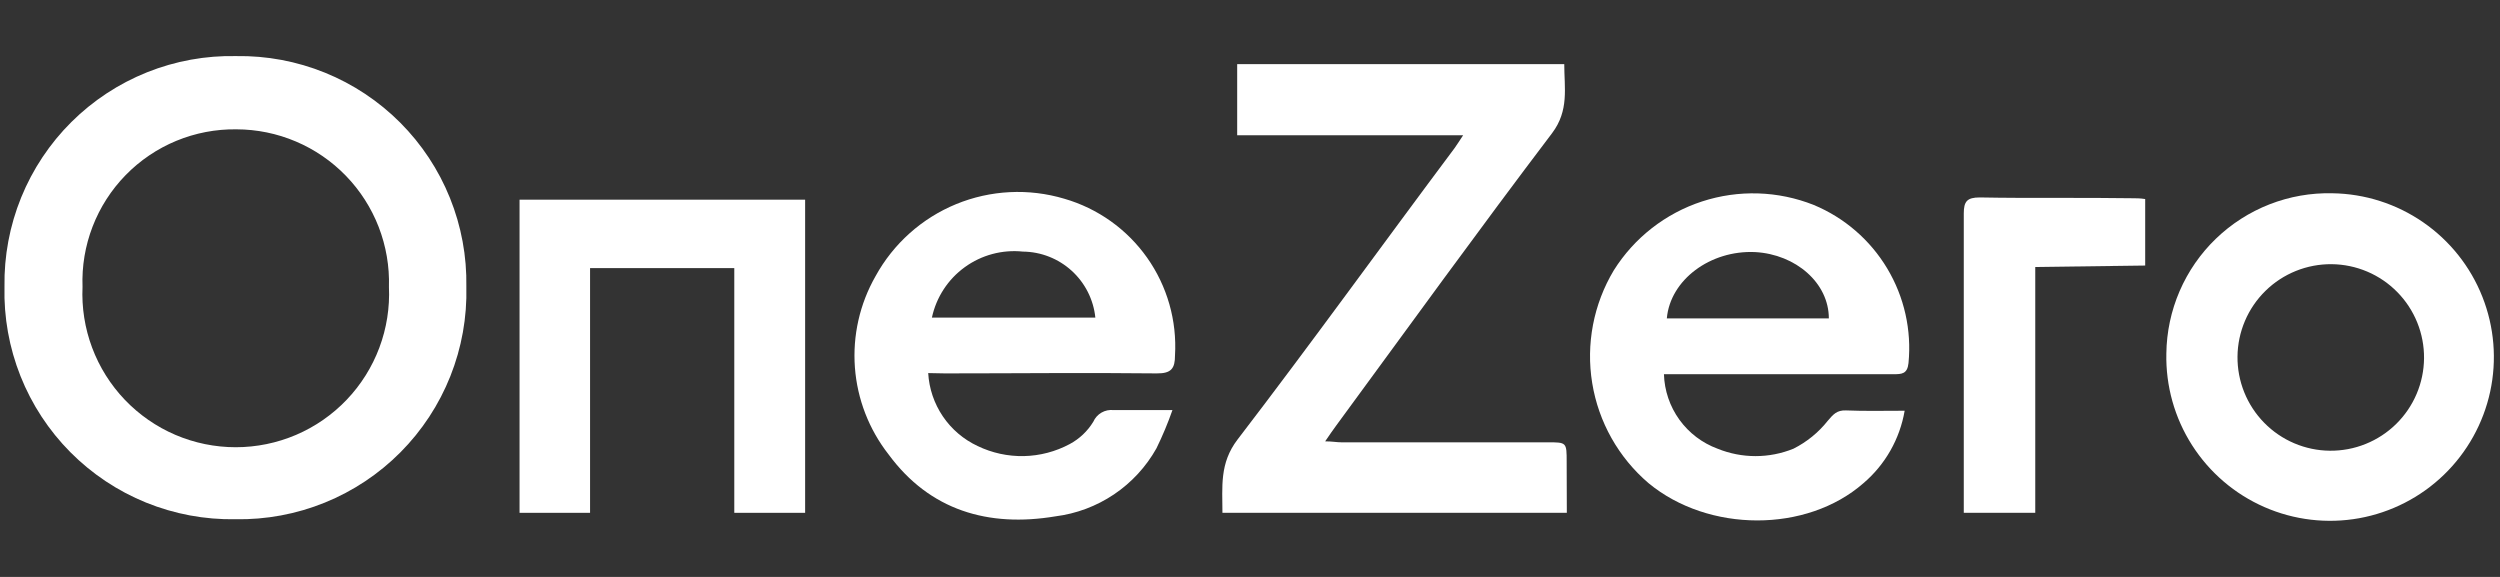
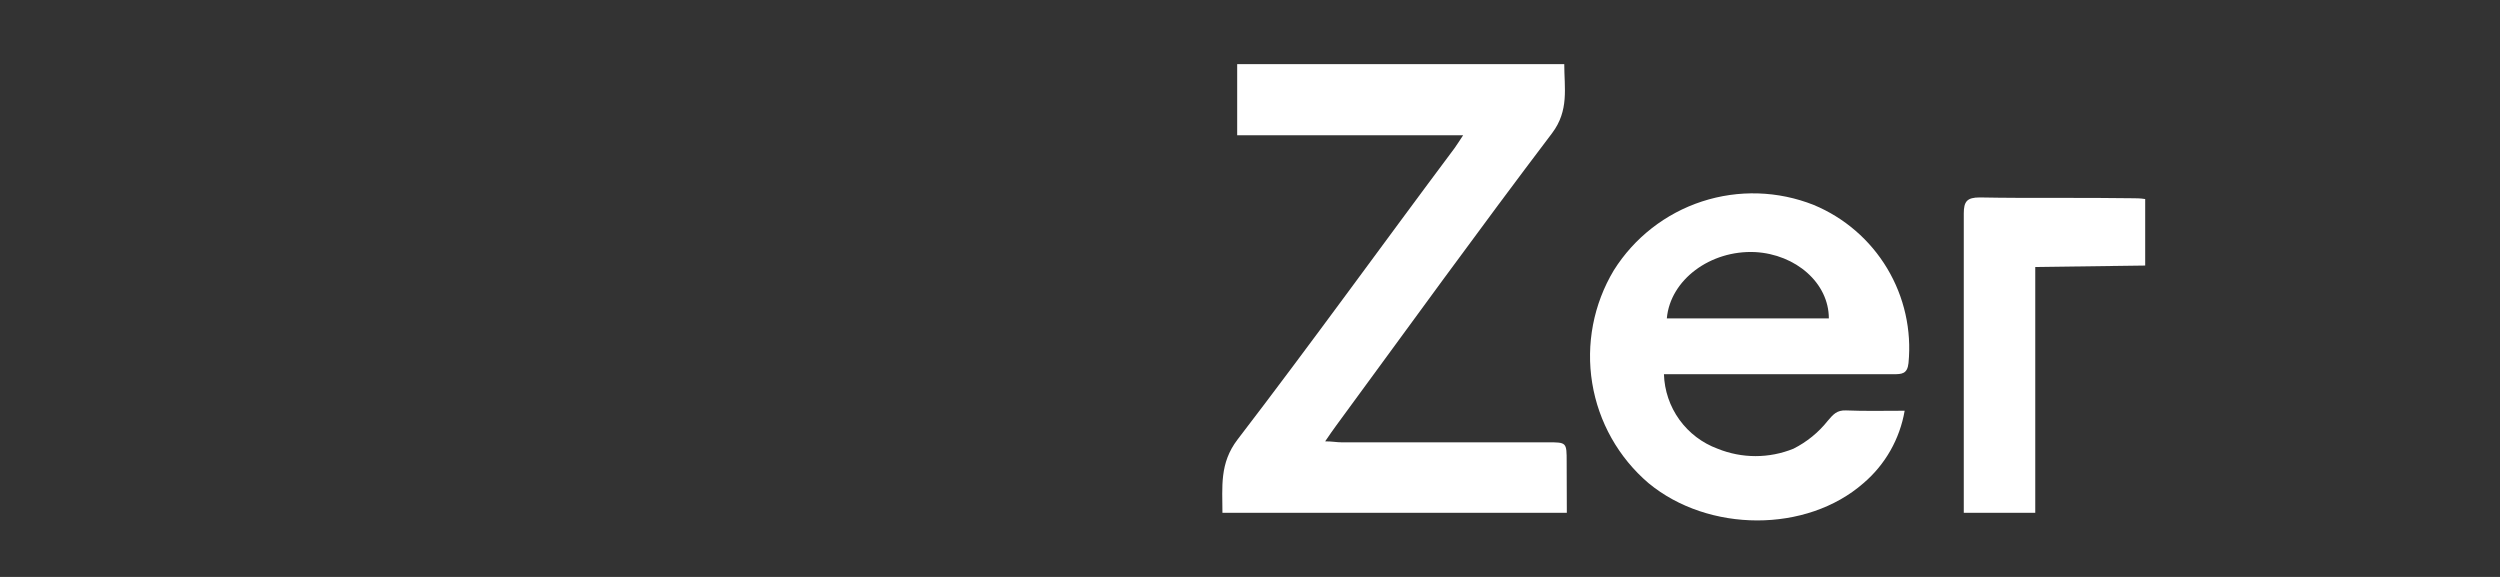
<svg xmlns="http://www.w3.org/2000/svg" width="156" height="36" viewBox="0 0 156 36" fill="none">
  <rect x="0" y="0" width="156" height="36" fill="#333333" stroke="none" />
-   <path d="M14.69 32.4C12.779 32.433 10.882 32.079 9.111 31.36C7.341 30.64 5.734 29.57 4.388 28.214C3.042 26.857 1.984 25.242 1.278 23.467C0.572 21.691 0.233 19.791 0.28 17.88C0.25 15.977 0.604 14.087 1.321 12.323C2.038 10.56 3.104 8.959 4.453 7.616C5.803 6.274 7.41 5.218 9.177 4.51C10.945 3.803 12.837 3.459 14.74 3.5C16.637 3.47 18.52 3.822 20.277 4.535C22.035 5.248 23.631 6.308 24.971 7.65C26.311 8.993 27.367 10.591 28.076 12.351C28.786 14.11 29.134 15.994 29.1 17.89C29.148 19.8 28.808 21.7 28.102 23.475C27.396 25.25 26.338 26.865 24.992 28.22C23.645 29.576 22.039 30.645 20.268 31.363C18.498 32.082 16.6 32.434 14.69 32.4ZM14.75 8.07C13.465 8.053 12.19 8.297 11.002 8.788C9.815 9.279 8.739 10.006 7.841 10.926C6.943 11.845 6.242 12.937 5.779 14.136C5.316 15.335 5.102 16.616 5.15 17.9C5.091 19.192 5.294 20.483 5.748 21.694C6.202 22.906 6.897 24.013 7.79 24.948C8.684 25.883 9.758 26.628 10.947 27.137C12.136 27.645 13.416 27.907 14.71 27.907C16.004 27.907 17.284 27.645 18.473 27.137C19.663 26.628 20.736 25.883 21.63 24.948C22.523 24.013 23.218 22.906 23.672 21.694C24.126 20.483 24.329 19.192 24.27 17.9C24.309 16.625 24.091 15.355 23.631 14.165C23.17 12.975 22.475 11.89 21.587 10.973C20.7 10.057 19.637 9.327 18.463 8.829C17.288 8.33 16.026 8.072 14.75 8.07Z" fill="white" />
  <path d="M97.77 32H76.28C76.28 30.38 76.09 28.91 77.22 27.43C81.82 21.43 86.22 15.32 90.76 9.25C90.92 9.03 91.06 8.8 91.3 8.44H77.2V4H97.61C97.61 5.49 97.92 6.89 96.85 8.31C92.3 14.31 87.85 20.46 83.39 26.54C83.19 26.82 82.99 27.09 82.69 27.54C83.12 27.54 83.41 27.6 83.69 27.6H96.57C97.76 27.6 97.76 27.6 97.76 28.82L97.77 32Z" fill="white" />
  <path d="M118.85 25.63C118.549 27.391 117.639 28.991 116.28 30.15C112.73 33.26 106.61 33.24 102.87 30.15C100.997 28.55 99.751 26.338 99.354 23.907C98.957 21.476 99.434 18.983 100.7 16.87C101.975 14.838 103.922 13.318 106.202 12.572C108.482 11.827 110.951 11.904 113.18 12.79C115.092 13.585 116.698 14.974 117.762 16.75C118.826 18.527 119.292 20.599 119.09 22.66C119.02 23.34 118.66 23.35 118.16 23.35H103.83C103.861 24.371 104.196 25.359 104.793 26.188C105.39 27.016 106.221 27.647 107.18 28C108.697 28.615 110.393 28.615 111.91 28C112.741 27.582 113.472 26.989 114.05 26.26C114.4 25.85 114.62 25.59 115.19 25.61C116.36 25.66 117.54 25.63 118.85 25.63ZM114.12 19.87C114.12 17.66 112.06 15.87 109.52 15.73C106.73 15.6 104.22 17.46 104.01 19.87H114.12Z" fill="white" />
-   <path d="M57.92 23.28C57.975 24.246 58.291 25.179 58.833 25.98C59.375 26.781 60.124 27.42 61 27.83C61.9 28.265 62.89 28.48 63.889 28.46C64.889 28.439 65.869 28.182 66.75 27.71C67.355 27.386 67.863 26.906 68.22 26.32C68.326 26.078 68.506 25.877 68.735 25.745C68.963 25.614 69.228 25.559 69.49 25.59C70.63 25.59 71.78 25.59 73.16 25.59C72.875 26.406 72.541 27.204 72.16 27.98C71.514 29.13 70.608 30.112 69.514 30.849C68.42 31.585 67.168 32.055 65.86 32.22C61.67 32.92 58.02 31.85 55.45 28.36C54.225 26.797 53.492 24.905 53.346 22.925C53.2 20.945 53.647 18.965 54.63 17.24C55.744 15.207 57.521 13.618 59.664 12.737C61.808 11.857 64.189 11.738 66.41 12.4C68.501 13.004 70.323 14.302 71.579 16.079C72.835 17.856 73.449 20.008 73.32 22.18C73.32 22.99 73.09 23.31 72.18 23.3C67.78 23.25 63.37 23.3 58.96 23.3L57.92 23.28ZM58.15 19.82H68.35C68.235 18.698 67.71 17.657 66.876 16.898C66.043 16.138 64.958 15.711 63.83 15.7C62.542 15.565 61.249 15.911 60.201 16.672C59.152 17.432 58.422 18.554 58.15 19.82Z" fill="white" />
-   <path d="M145.54 12.06C147.564 12.088 149.535 12.717 151.201 13.867C152.868 15.016 154.155 16.635 154.9 18.518C155.646 20.4 155.815 22.462 155.387 24.44C154.958 26.419 153.952 28.226 152.495 29.632C151.039 31.038 149.197 31.98 147.205 32.338C145.212 32.696 143.158 32.454 141.303 31.643C139.448 30.832 137.876 29.488 136.786 27.782C135.695 26.076 135.137 24.084 135.18 22.06C135.196 20.721 135.477 19.398 136.007 18.168C136.538 16.938 137.307 15.826 138.271 14.896C139.235 13.966 140.374 13.236 141.621 12.749C142.869 12.262 144.201 12.028 145.54 12.06V12.06ZM151.26 22.36C151.267 21.596 151.124 20.837 150.838 20.129C150.552 19.42 150.13 18.774 149.594 18.229C149.059 17.683 148.421 17.248 147.718 16.949C147.015 16.65 146.259 16.492 145.495 16.485C144.731 16.478 143.973 16.621 143.264 16.907C142.555 17.193 141.909 17.615 141.364 18.151C140.818 18.686 140.383 19.324 140.084 20.027C139.785 20.73 139.627 21.486 139.62 22.25C139.613 23.014 139.756 23.773 140.042 24.481C140.328 25.19 140.751 25.836 141.286 26.381C141.821 26.927 142.459 27.362 143.162 27.661C143.865 27.96 144.621 28.118 145.385 28.125C146.149 28.132 146.908 27.989 147.616 27.703C148.325 27.417 148.971 26.995 149.517 26.459C150.062 25.924 150.497 25.286 150.796 24.583C151.095 23.88 151.253 23.124 151.26 22.36Z" fill="white" />
-   <path d="M50.24 32H45.82V16.73H36.82V32H32.42V12.46H50.24V32Z" fill="white" />
  <path d="M127 16.66V32H122.54V30C122.54 24.44 122.54 18.88 122.54 13.32C122.54 12.57 122.74 12.32 123.54 12.32C126.7 12.38 129.87 12.32 133.03 12.37C133.29 12.37 133.54 12.37 133.86 12.42V16.57L127 16.66Z" fill="white" />
</svg>